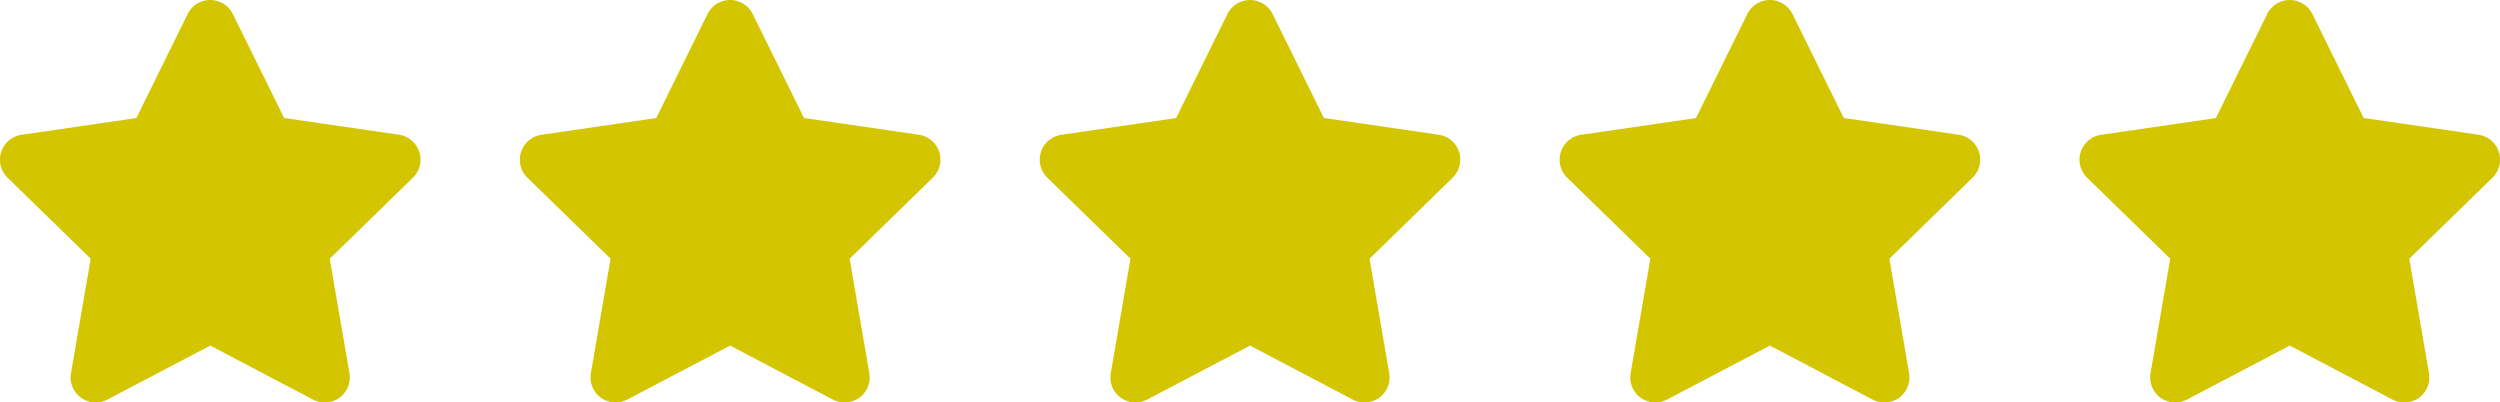
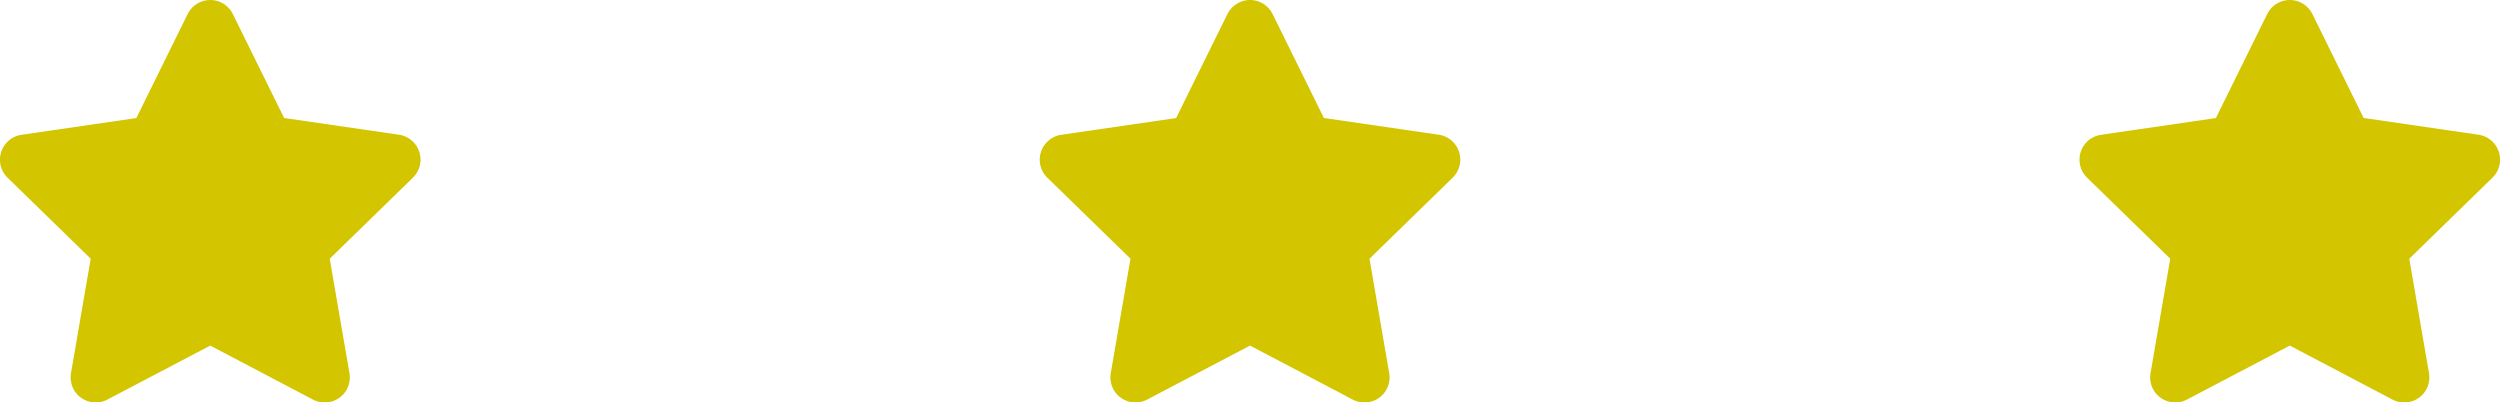
<svg xmlns="http://www.w3.org/2000/svg" width="139.629" height="22.476" viewBox="0 0 139.629 22.476">
  <g id="Group_49" data-name="Group 49" transform="translate(-466.718 -4716.791)">
    <path id="Icon_awesome-star" data-name="Icon awesome-star" d="M11.923.781,9.057,6.592l-6.413.935a1.405,1.405,0,0,0-.777,2.4l4.64,4.521-1.1,6.386a1.4,1.4,0,0,0,2.037,1.479L13.183,19.3l5.737,3.015a1.4,1.4,0,0,0,2.037-1.479l-1.1-6.386L24.5,9.924a1.405,1.405,0,0,0-.777-2.4l-6.413-.935L14.443.781a1.406,1.406,0,0,0-2.519,0Z" transform="translate(465.277 4716.792)" fill="#d3c500" />
-     <path id="Icon_awesome-star-2" data-name="Icon awesome-star" d="M11.923.781,9.057,6.592l-6.413.935a1.405,1.405,0,0,0-.777,2.4l4.64,4.521-1.1,6.386a1.4,1.4,0,0,0,2.037,1.479L13.183,19.3l5.737,3.015a1.4,1.4,0,0,0,2.037-1.479l-1.1-6.386L24.5,9.924a1.405,1.405,0,0,0-.777-2.4l-6.413-.935L14.443.781a1.406,1.406,0,0,0-2.519,0Z" transform="translate(494.313 4716.792)" fill="#d3c500" />
-     <path id="Icon_awesome-star-3" data-name="Icon awesome-star" d="M11.923.781,9.057,6.592l-6.413.935a1.405,1.405,0,0,0-.777,2.4l4.64,4.521-1.1,6.386a1.4,1.4,0,0,0,2.037,1.479L13.183,19.3l5.737,3.015a1.4,1.4,0,0,0,2.037-1.479l-1.1-6.386L24.5,9.924a1.405,1.405,0,0,0-.777-2.4l-6.413-.935L14.443.781a1.406,1.406,0,0,0-2.519,0Z" transform="translate(523.35 4716.792)" fill="#d3c500" />
-     <path id="Icon_awesome-star-4" data-name="Icon awesome-star" d="M11.923.781,9.057,6.592l-6.413.935a1.405,1.405,0,0,0-.777,2.4l4.64,4.521-1.1,6.386a1.4,1.4,0,0,0,2.037,1.479L13.183,19.3l5.737,3.015a1.4,1.4,0,0,0,2.037-1.479l-1.1-6.386L24.5,9.924a1.405,1.405,0,0,0-.777-2.4l-6.413-.935L14.443.781a1.406,1.406,0,0,0-2.519,0Z" transform="translate(552.386 4716.792)" fill="#d3c500" />
+     <path id="Icon_awesome-star-3" data-name="Icon awesome-star" d="M11.923.781,9.057,6.592l-6.413.935a1.405,1.405,0,0,0-.777,2.4l4.64,4.521-1.1,6.386a1.4,1.4,0,0,0,2.037,1.479L13.183,19.3l5.737,3.015a1.4,1.4,0,0,0,2.037-1.479l-1.1-6.386L24.5,9.924a1.405,1.405,0,0,0-.777-2.4l-6.413-.935L14.443.781a1.406,1.406,0,0,0-2.519,0" transform="translate(523.35 4716.792)" fill="#d3c500" />
    <path id="Icon_awesome-star-5" data-name="Icon awesome-star" d="M11.923.781,9.057,6.592l-6.413.935a1.405,1.405,0,0,0-.777,2.4l4.64,4.521-1.1,6.386a1.4,1.4,0,0,0,2.037,1.479L13.183,19.3l5.737,3.015a1.4,1.4,0,0,0,2.037-1.479l-1.1-6.386L24.5,9.924a1.405,1.405,0,0,0-.777-2.4l-6.413-.935L14.443.781a1.406,1.406,0,0,0-2.519,0Z" transform="translate(581.423 4716.792)" fill="#d3c500" />
  </g>
</svg>